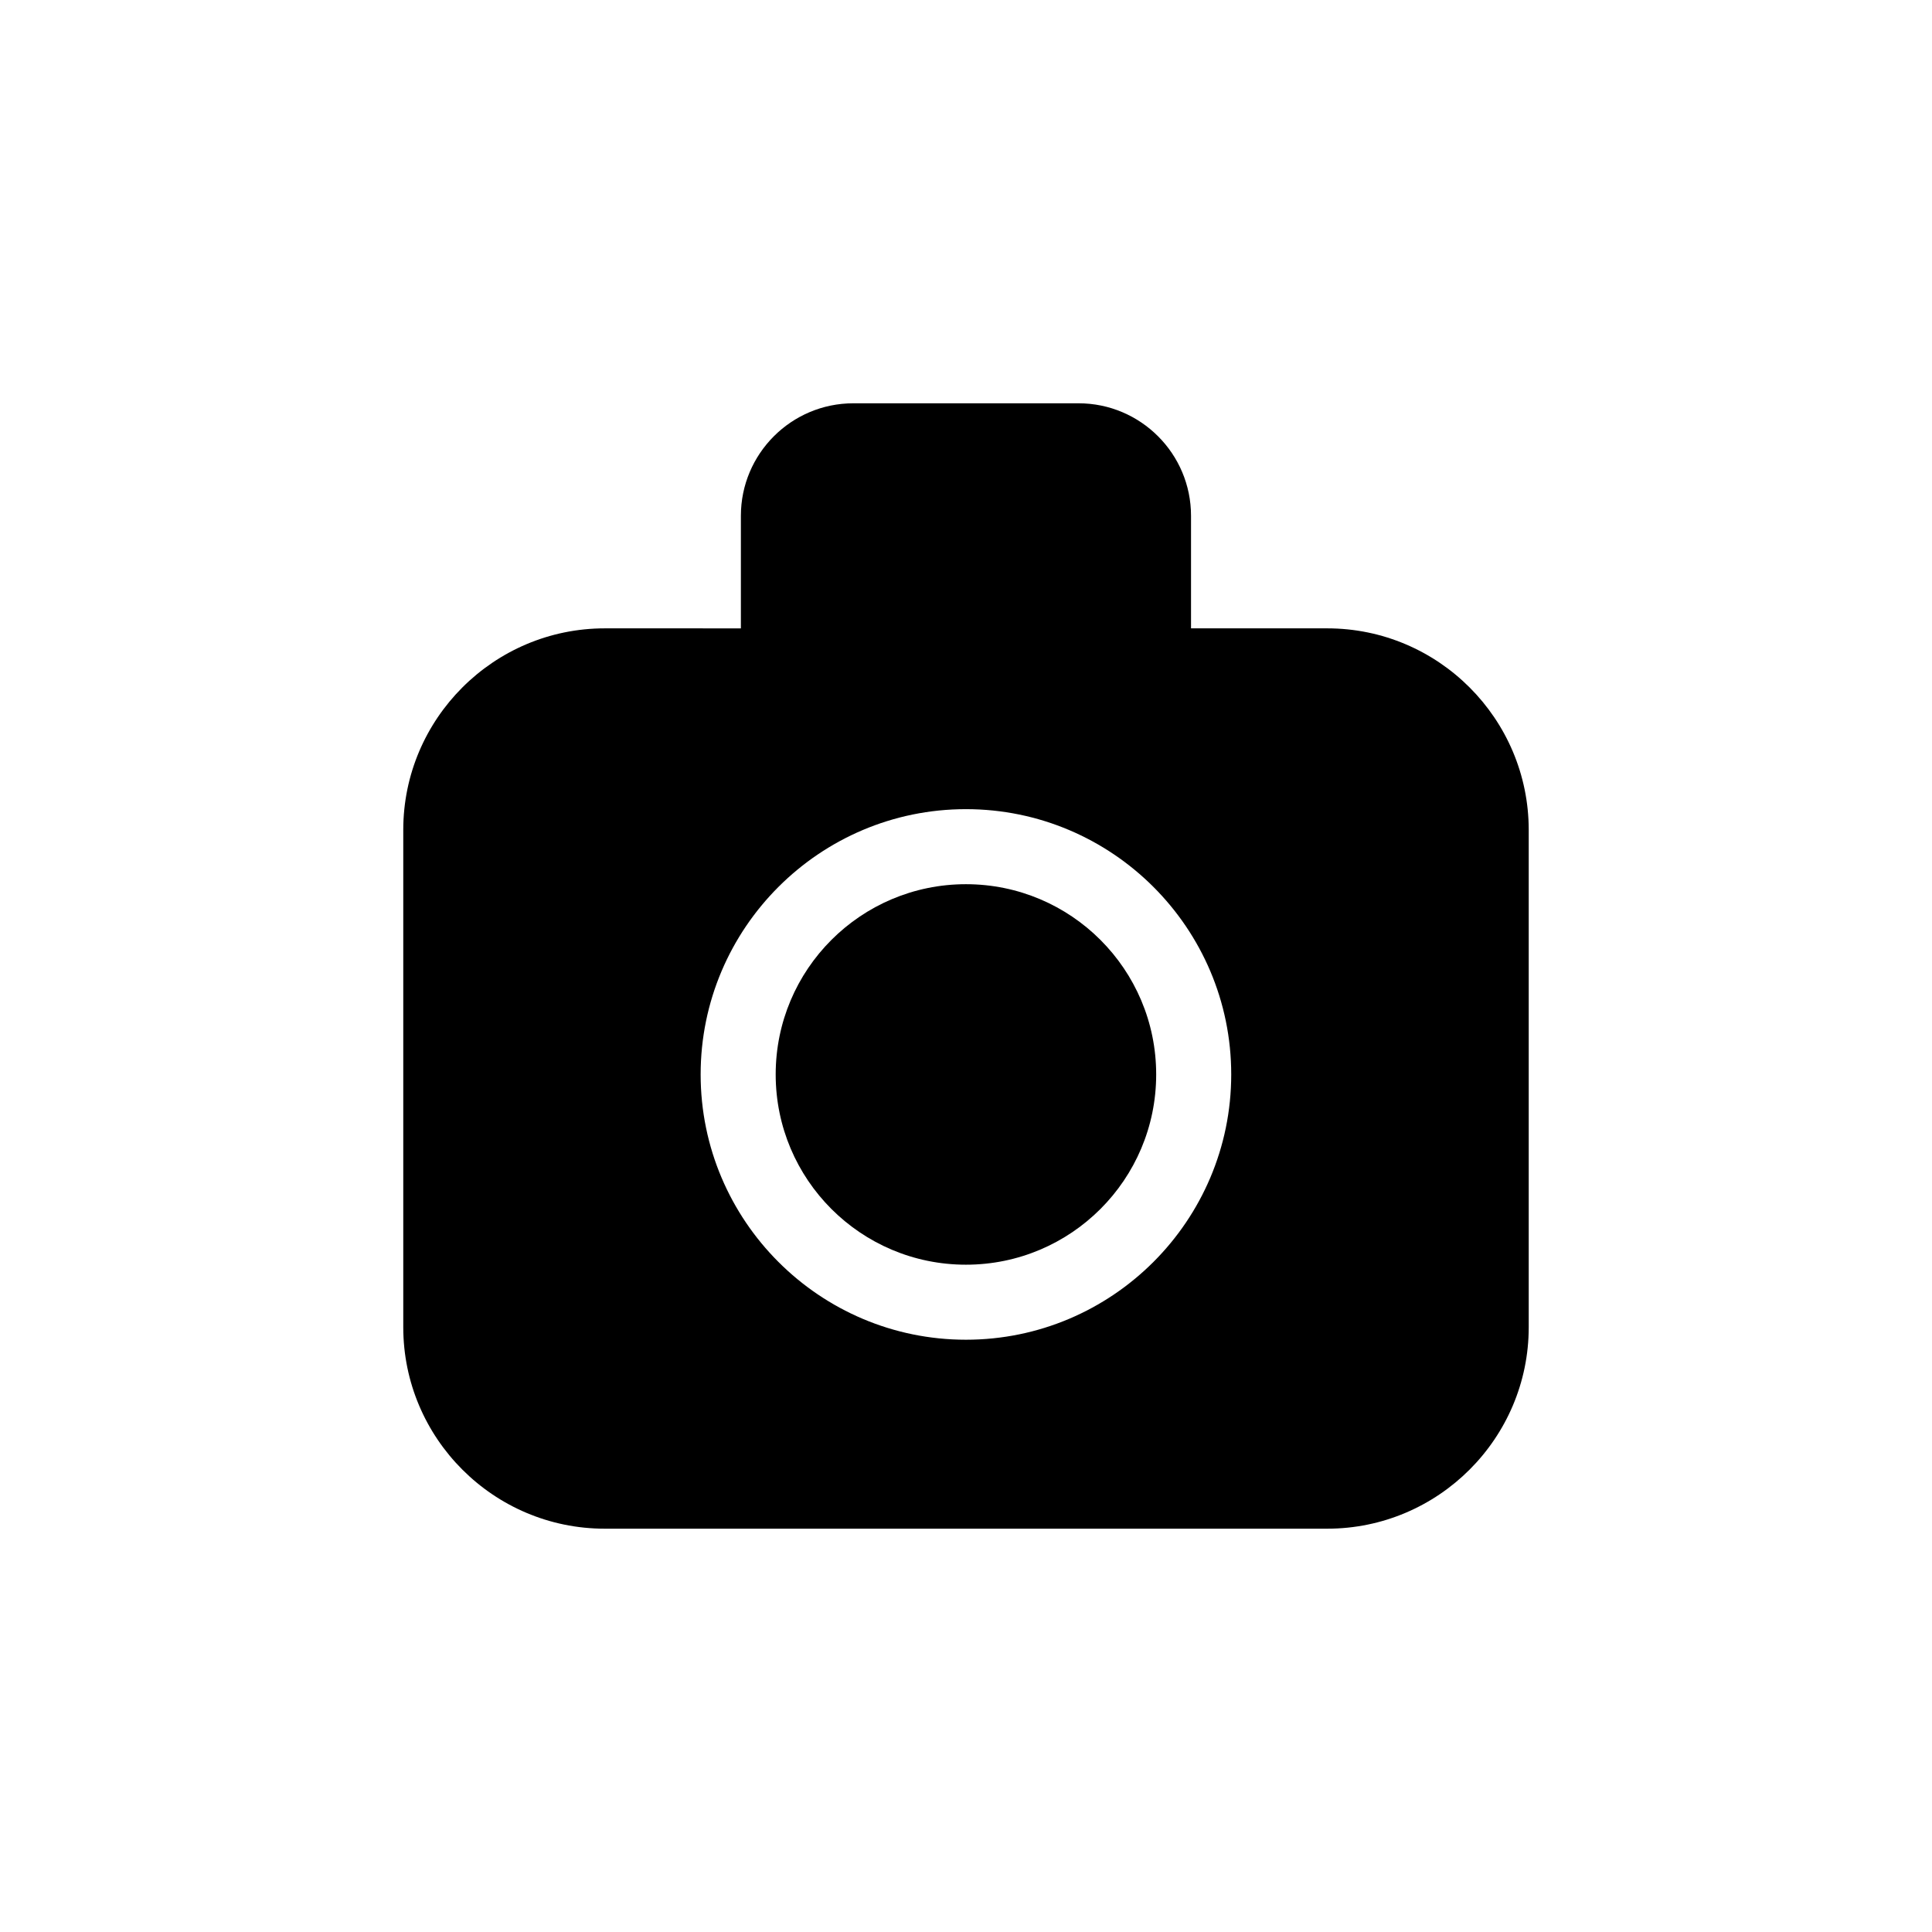
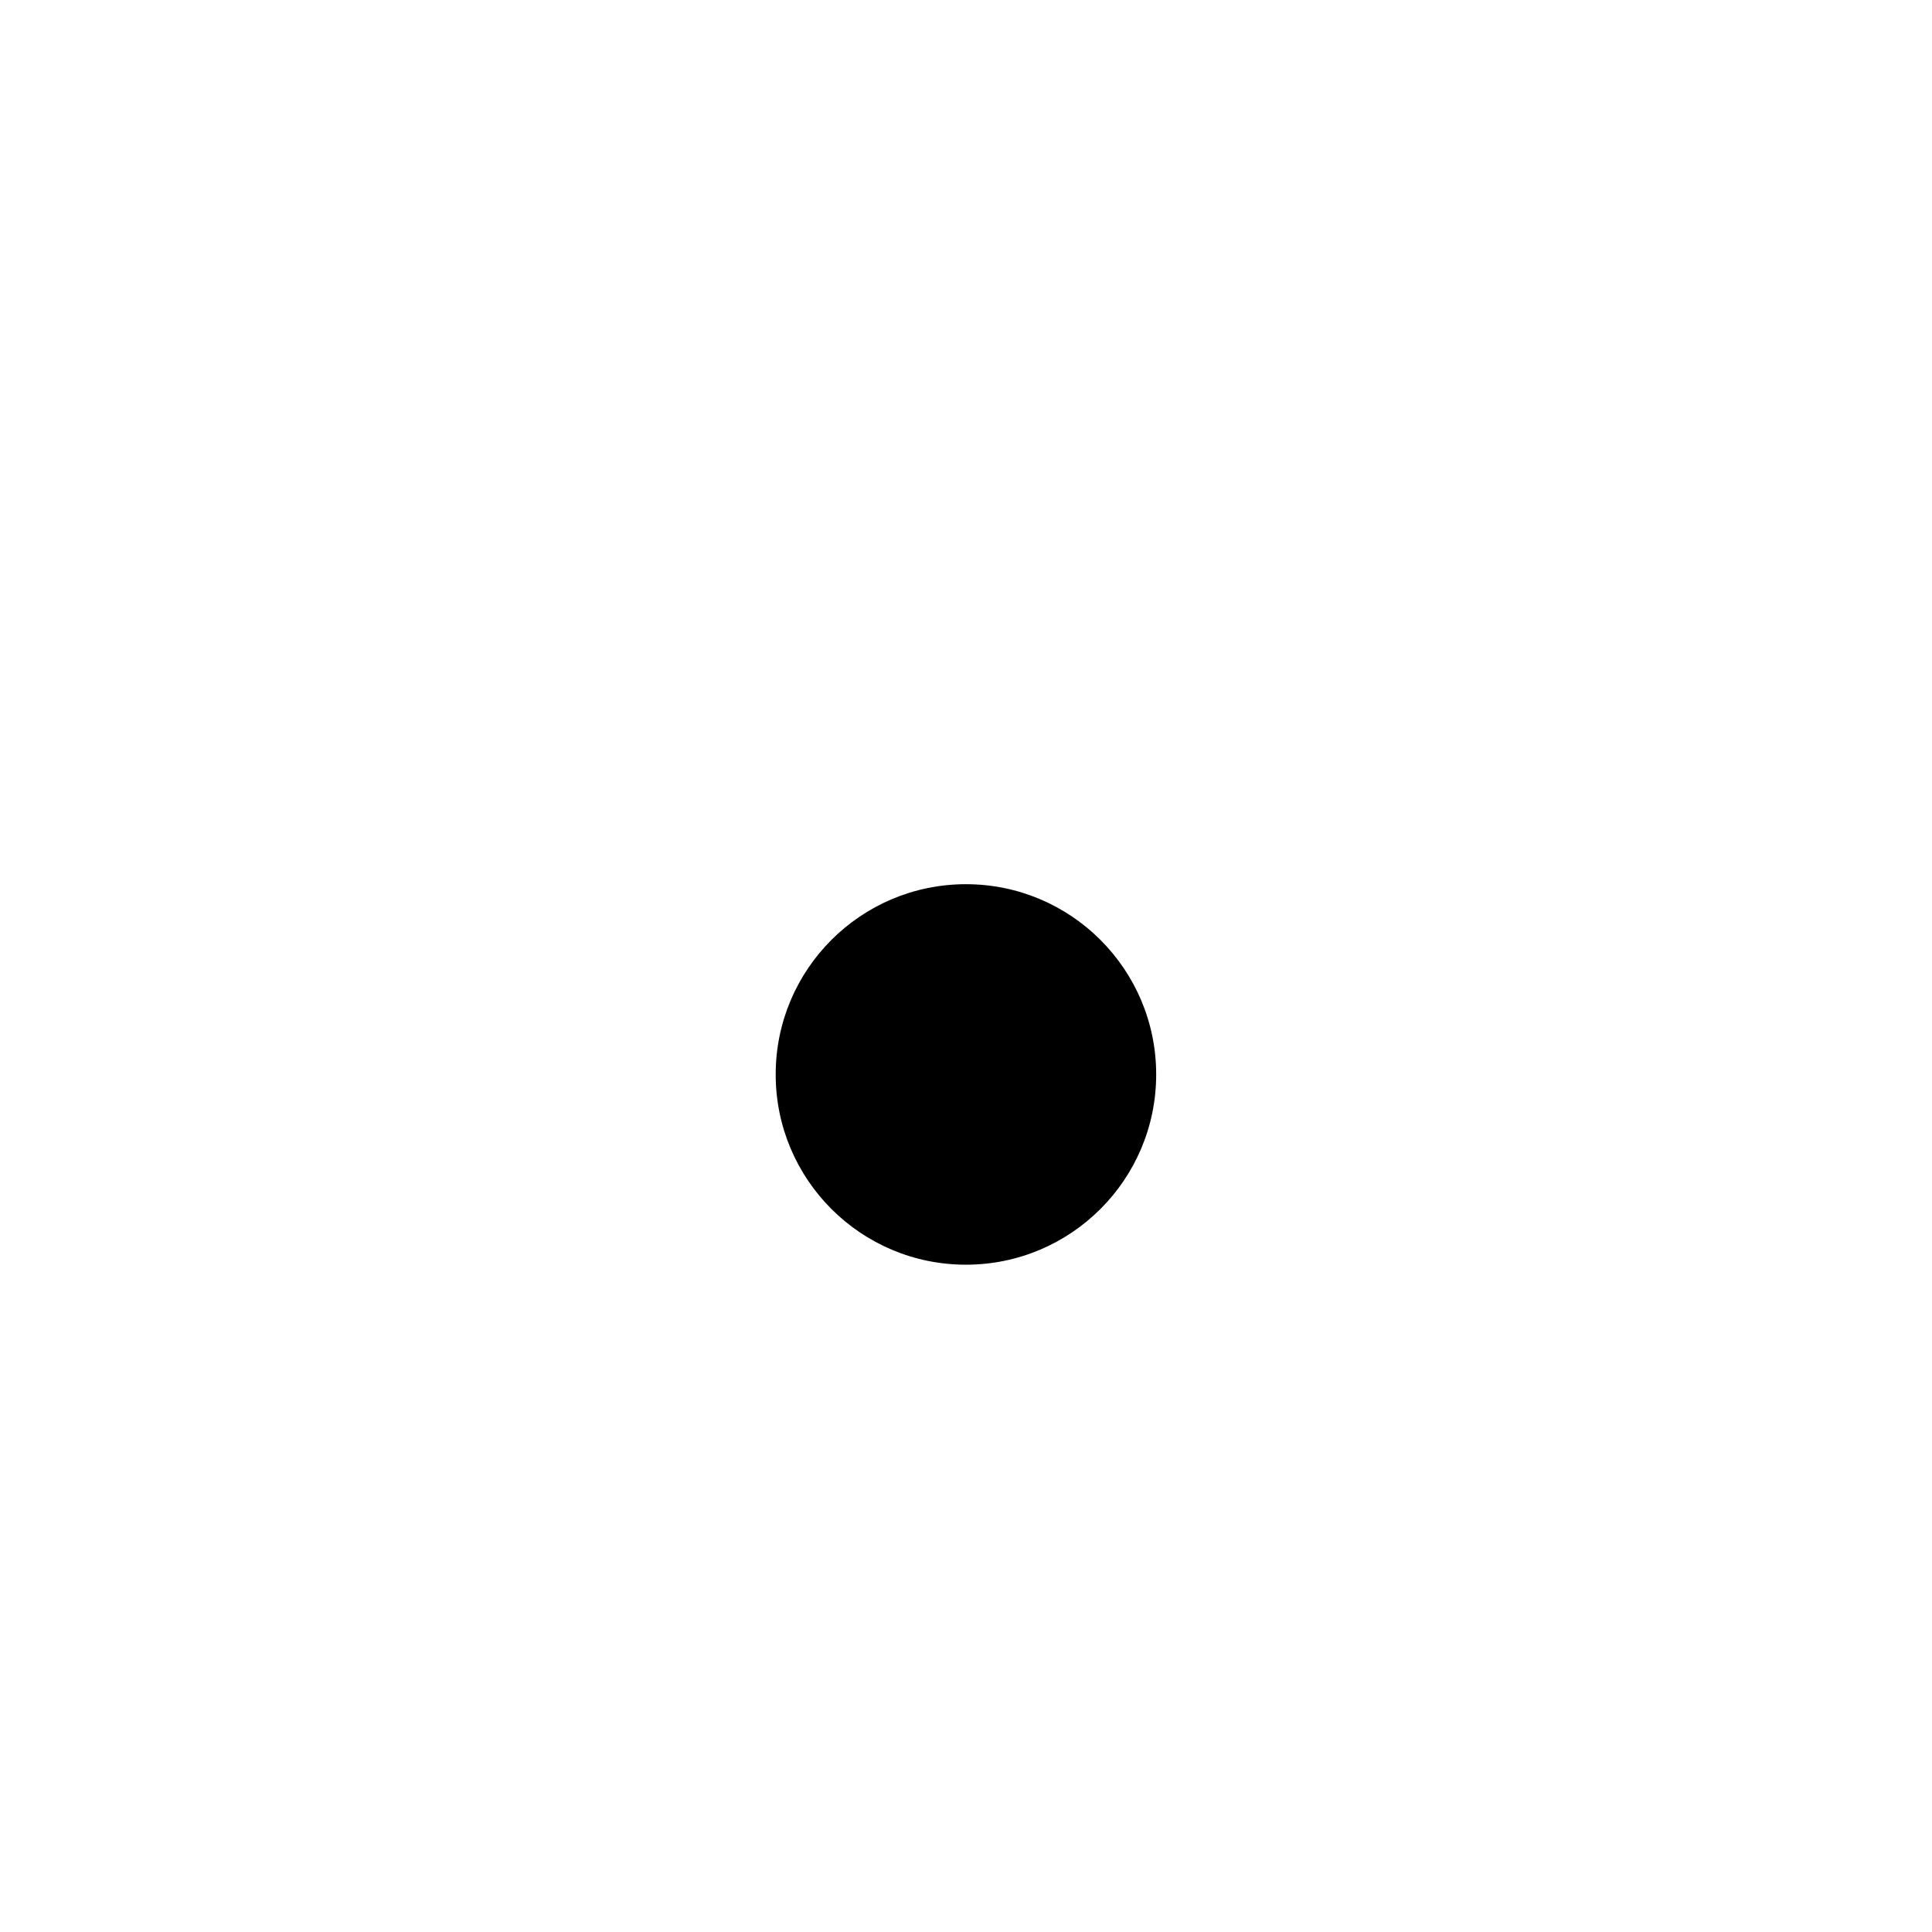
<svg xmlns="http://www.w3.org/2000/svg" fill="#000000" width="800px" height="800px" version="1.1" viewBox="144 144 512 512">
  <g fill-rule="evenodd">
    <path d="m450.4 428.74c0 27.848-22.574 50.418-50.418 50.418s-50.418-22.57-50.418-50.418c0-27.844 22.574-50.418 50.418-50.418s50.418 22.574 50.418 50.418" />
-     <path d="m495.72 310.52h-36.086v-29.82c0-16.461-13.363-29.824-29.824-29.824h-59.648c-16.461 0-29.82 13.367-29.82 29.824v29.824l-36.066-0.004c-29.43 0-53.406 23.957-53.406 53.406v131.79c0 29.426 23.934 53.402 53.387 53.402h191.47c29.426 0 53.402-23.957 53.402-53.402v-131.79c-0.023-29.449-23.961-53.406-53.402-53.406zm-95.738 188.52c-38.77 0-70.305-31.535-70.305-70.305 0-38.77 31.535-70.301 70.305-70.301s70.305 31.531 70.305 70.301c0 38.77-31.531 70.305-70.305 70.305z" />
  </g>
</svg>